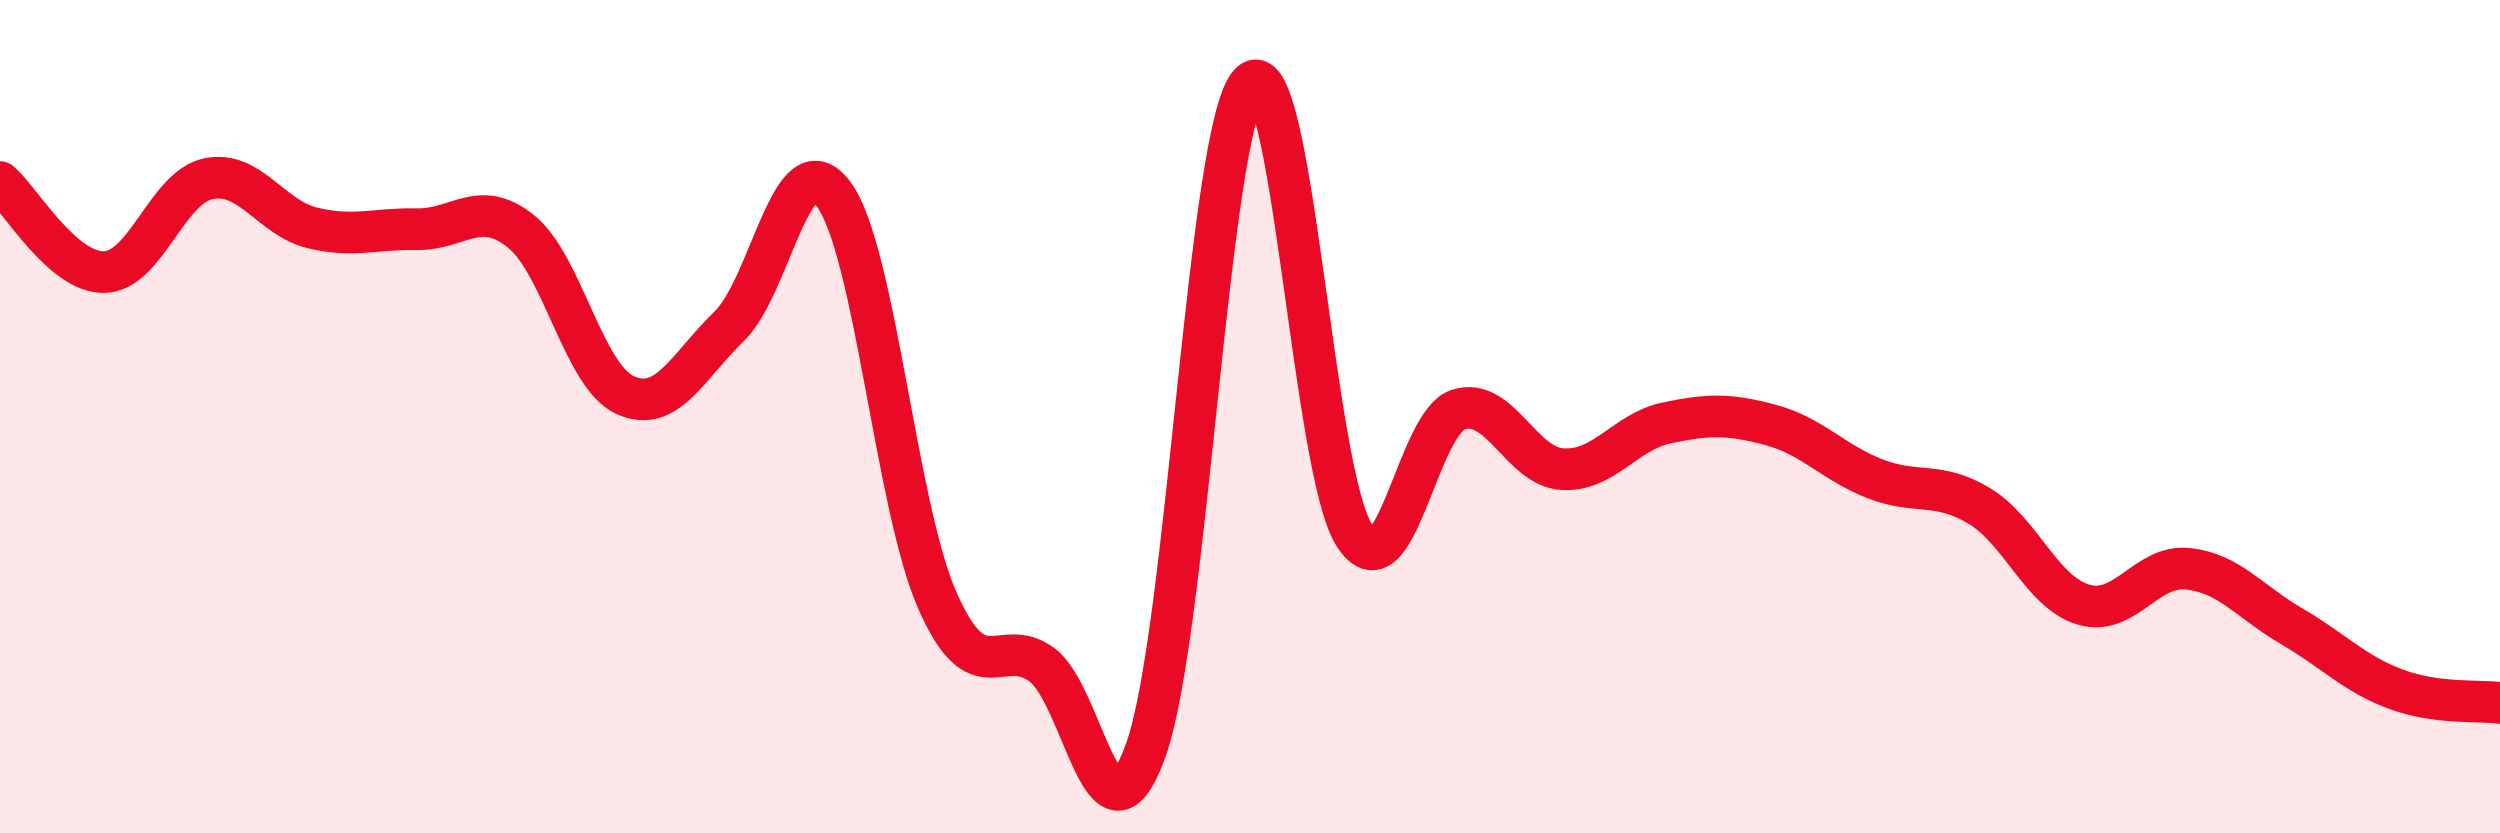
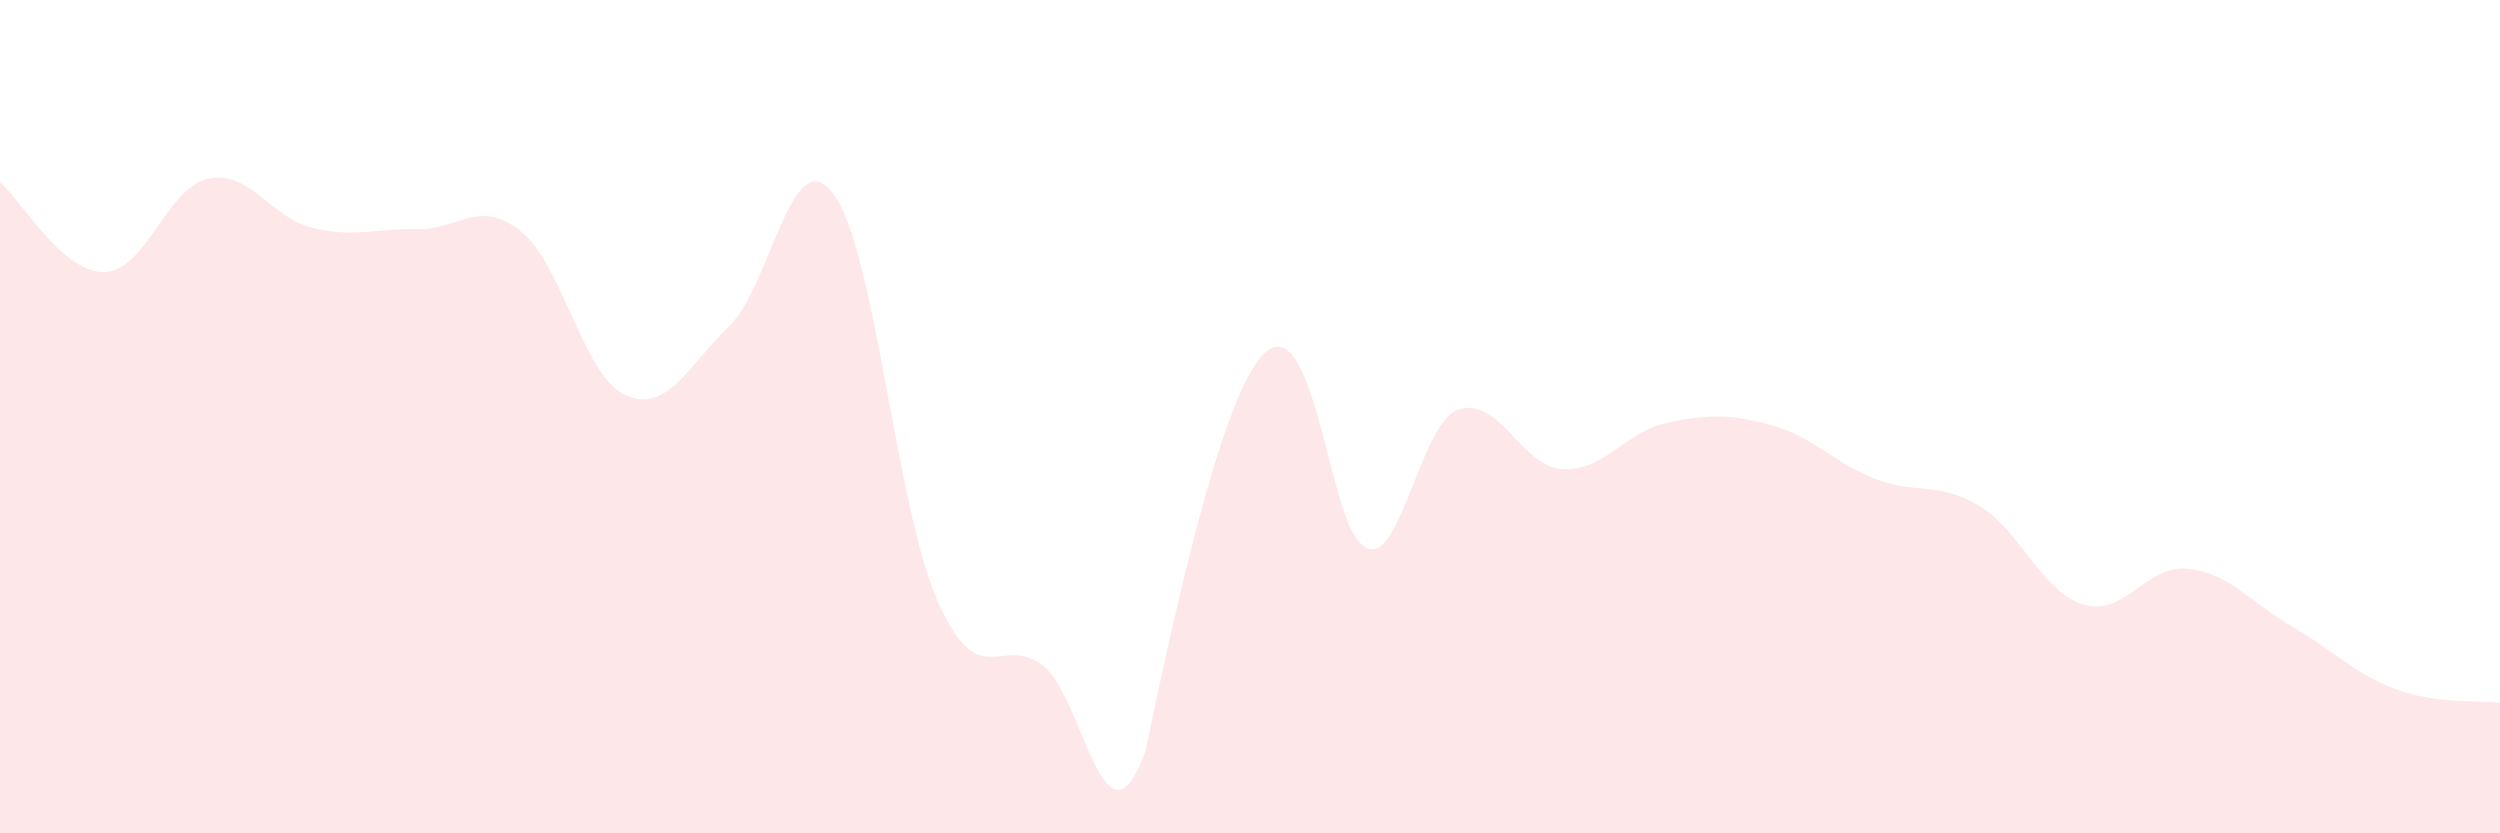
<svg xmlns="http://www.w3.org/2000/svg" width="60" height="20" viewBox="0 0 60 20">
-   <path d="M 0,4.37 C 0.5,4.8 1.5,6.55 2.5,6.53 C 3.5,6.51 4,4.5 5,4.29 C 6,4.08 6.5,5.23 7.5,5.47 C 8.5,5.71 9,5.48 10,5.5 C 11,5.52 11.5,4.75 12.5,5.55 C 13.5,6.35 14,9.02 15,9.48 C 16,9.94 16.5,8.8 17.5,7.83 C 18.5,6.86 19,3.33 20,4.65 C 21,5.97 21.5,12.16 22.5,14.42 C 23.5,16.68 24,15.23 25,15.95 C 26,16.67 26.5,20.79 27.5,18 C 28.5,15.21 29,3.03 30,2 C 31,0.97 31.5,11.27 32.5,12.84 C 33.5,14.41 34,10.15 35,9.83 C 36,9.51 36.5,11.2 37.5,11.26 C 38.5,11.32 39,10.36 40,10.15 C 41,9.94 41.5,9.93 42.5,10.2 C 43.5,10.47 44,11.1 45,11.49 C 46,11.88 46.5,11.54 47.5,12.14 C 48.5,12.74 49,14.21 50,14.51 C 51,14.81 51.5,13.55 52.5,13.65 C 53.5,13.75 54,14.45 55,15.03 C 56,15.61 56.5,16.17 57.5,16.54 C 58.5,16.91 59.5,16.8 60,16.87L60 20L0 20Z" fill="#EB0A25" opacity="0.1" stroke-linecap="round" stroke-linejoin="round" />
-   <path d="M 0,4.37 C 0.5,4.8 1.5,6.55 2.5,6.53 C 3.5,6.51 4,4.5 5,4.29 C 6,4.08 6.5,5.23 7.5,5.47 C 8.5,5.71 9,5.48 10,5.5 C 11,5.52 11.5,4.75 12.5,5.55 C 13.5,6.35 14,9.02 15,9.48 C 16,9.94 16.5,8.8 17.5,7.83 C 18.5,6.86 19,3.33 20,4.65 C 21,5.97 21.5,12.16 22.5,14.42 C 23.5,16.68 24,15.23 25,15.95 C 26,16.67 26.5,20.79 27.5,18 C 28.5,15.21 29,3.03 30,2 C 31,0.97 31.5,11.27 32.5,12.84 C 33.5,14.41 34,10.15 35,9.83 C 36,9.51 36.5,11.2 37.5,11.26 C 38.5,11.32 39,10.36 40,10.15 C 41,9.94 41.5,9.93 42.5,10.2 C 43.5,10.47 44,11.1 45,11.49 C 46,11.88 46.5,11.54 47.5,12.14 C 48.5,12.74 49,14.21 50,14.51 C 51,14.81 51.5,13.55 52.5,13.65 C 53.5,13.75 54,14.45 55,15.03 C 56,15.61 56.5,16.17 57.5,16.54 C 58.5,16.91 59.5,16.8 60,16.87" stroke="#EB0A25" stroke-width="1" fill="none" stroke-linecap="round" stroke-linejoin="round" />
+   <path d="M 0,4.37 C 0.5,4.8 1.5,6.55 2.5,6.53 C 3.5,6.51 4,4.5 5,4.29 C 6,4.08 6.5,5.23 7.5,5.47 C 8.5,5.71 9,5.48 10,5.5 C 11,5.52 11.5,4.75 12.5,5.55 C 13.5,6.35 14,9.02 15,9.48 C 16,9.94 16.5,8.8 17.5,7.83 C 18.5,6.86 19,3.33 20,4.65 C 21,5.97 21.5,12.16 22.5,14.42 C 23.5,16.68 24,15.23 25,15.95 C 26,16.67 26.5,20.79 27.5,18 C 31,0.97 31.5,11.27 32.5,12.84 C 33.5,14.41 34,10.15 35,9.83 C 36,9.51 36.5,11.2 37.5,11.26 C 38.5,11.32 39,10.36 40,10.15 C 41,9.94 41.5,9.93 42.5,10.2 C 43.5,10.47 44,11.1 45,11.49 C 46,11.88 46.5,11.54 47.5,12.14 C 48.5,12.74 49,14.21 50,14.51 C 51,14.81 51.5,13.55 52.5,13.65 C 53.5,13.75 54,14.45 55,15.03 C 56,15.61 56.5,16.17 57.5,16.54 C 58.5,16.91 59.5,16.8 60,16.87L60 20L0 20Z" fill="#EB0A25" opacity="0.1" stroke-linecap="round" stroke-linejoin="round" />
</svg>